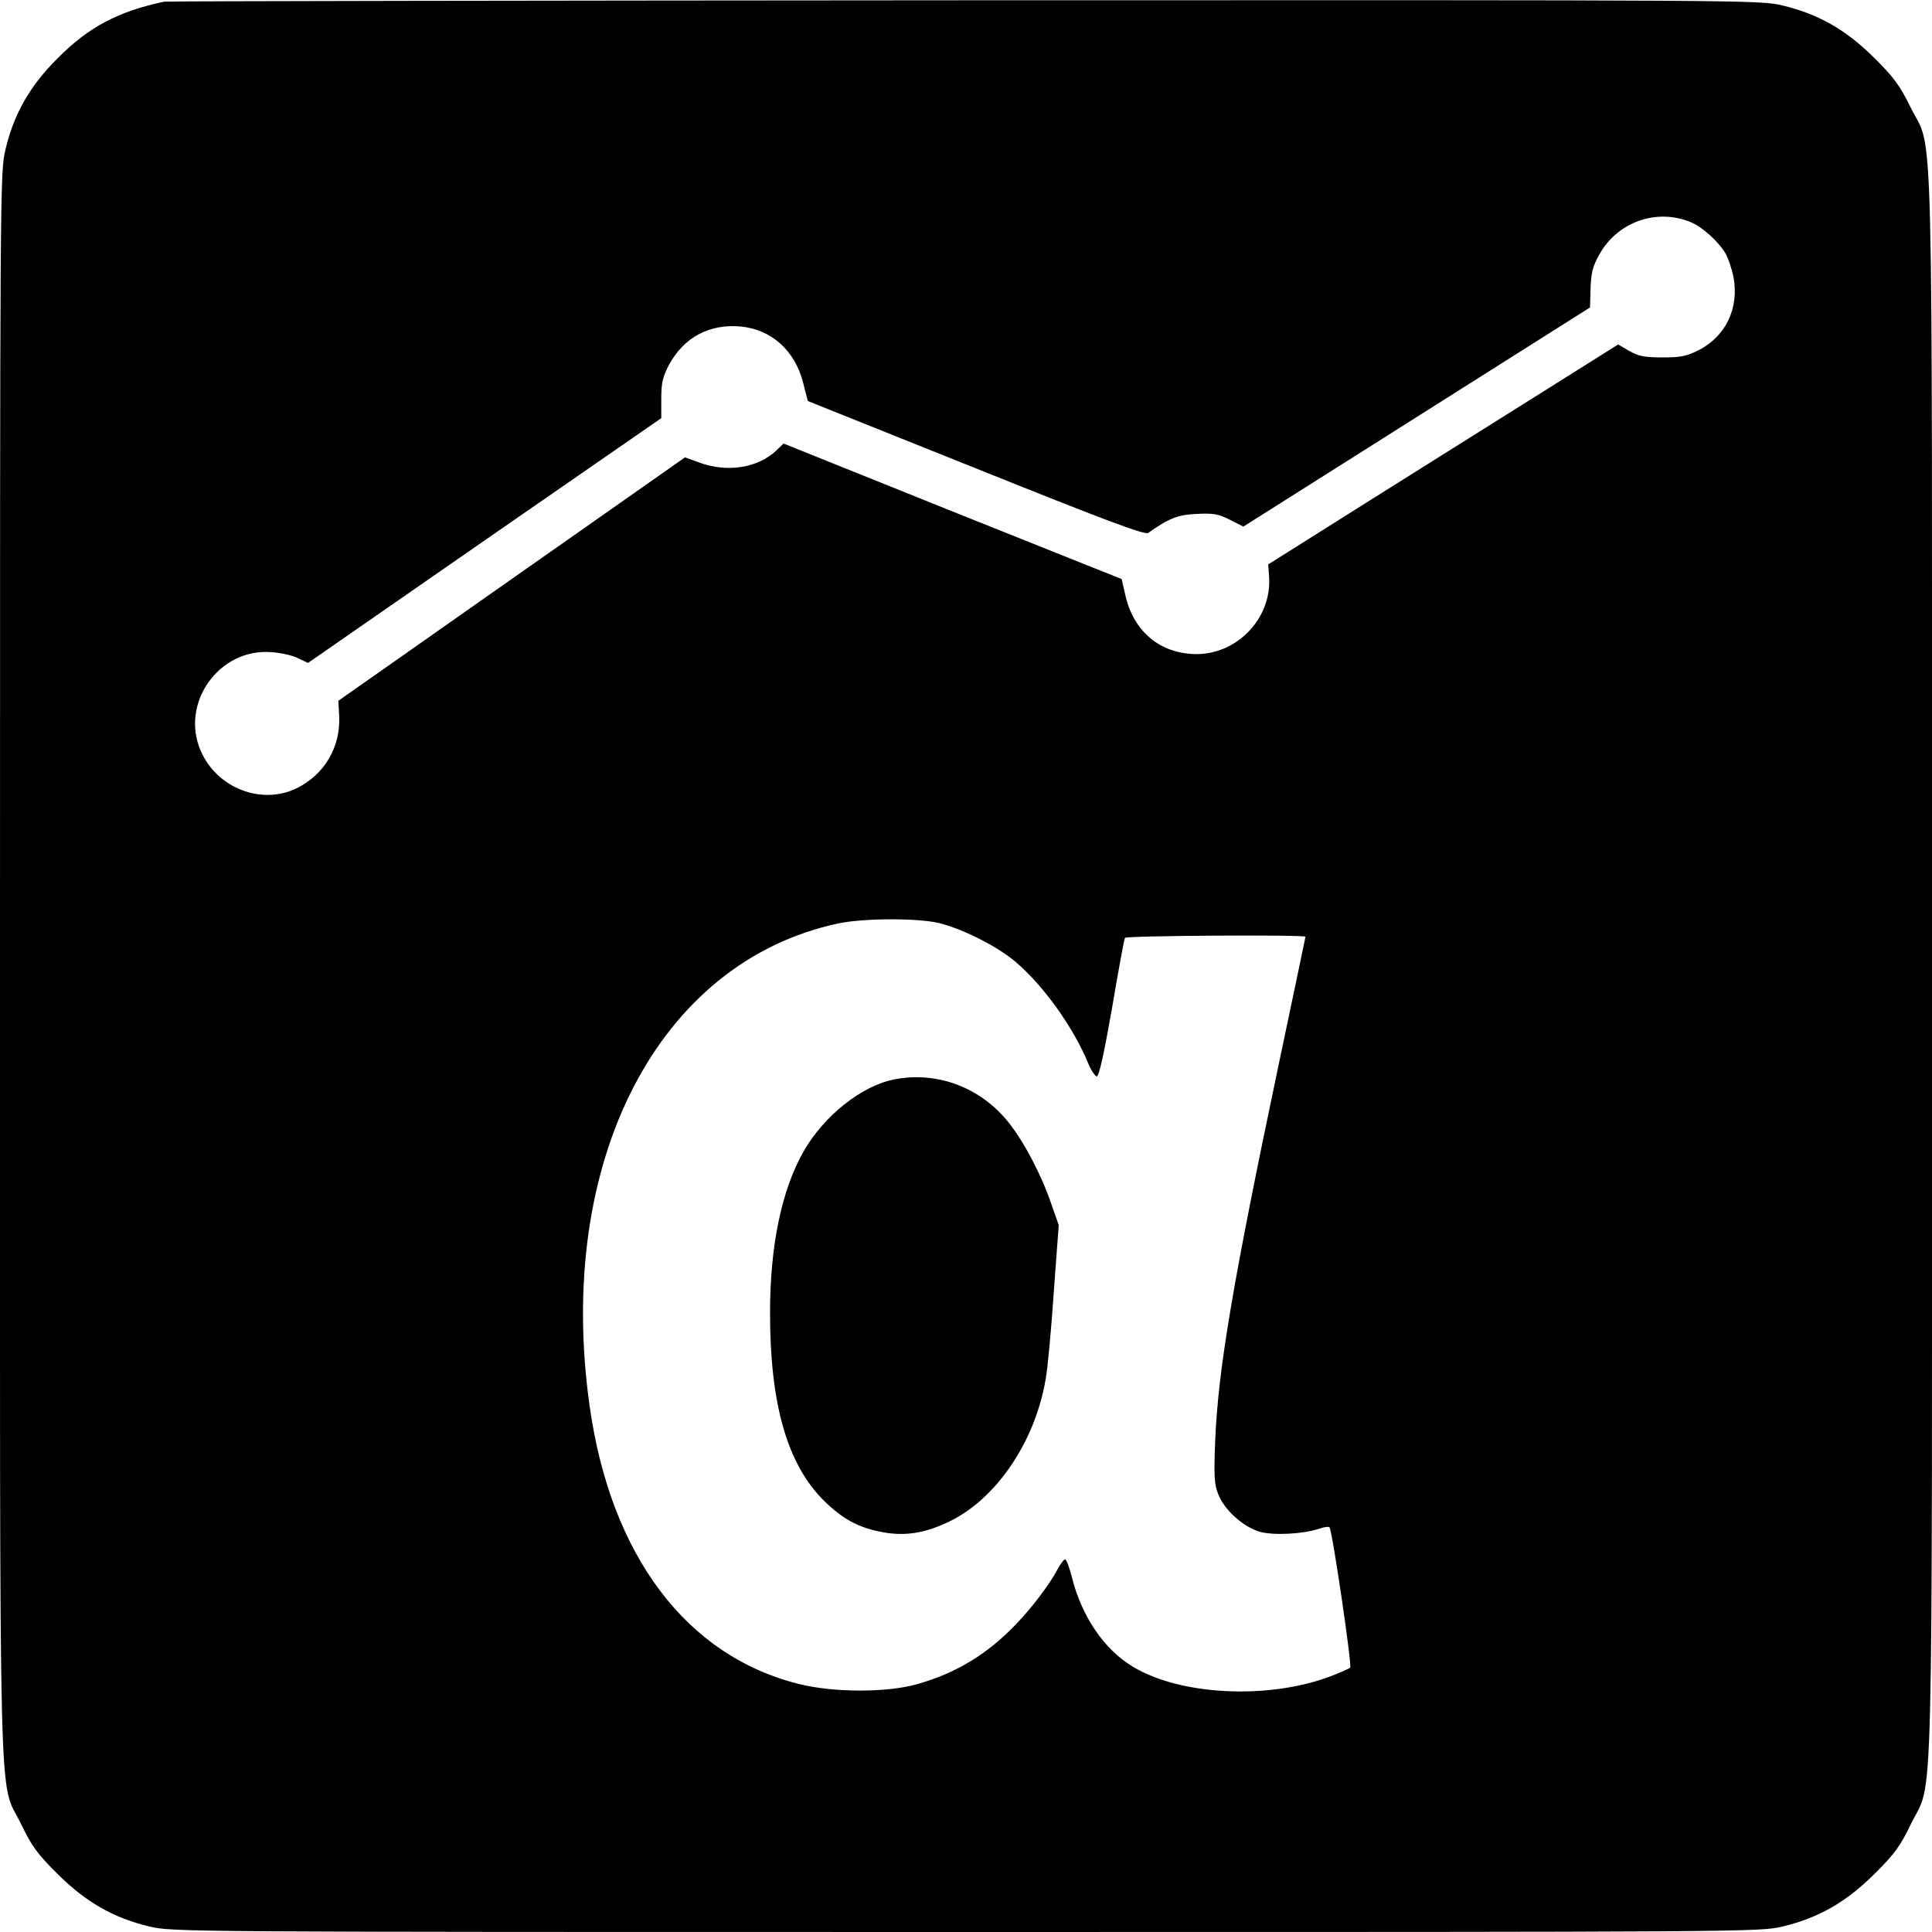
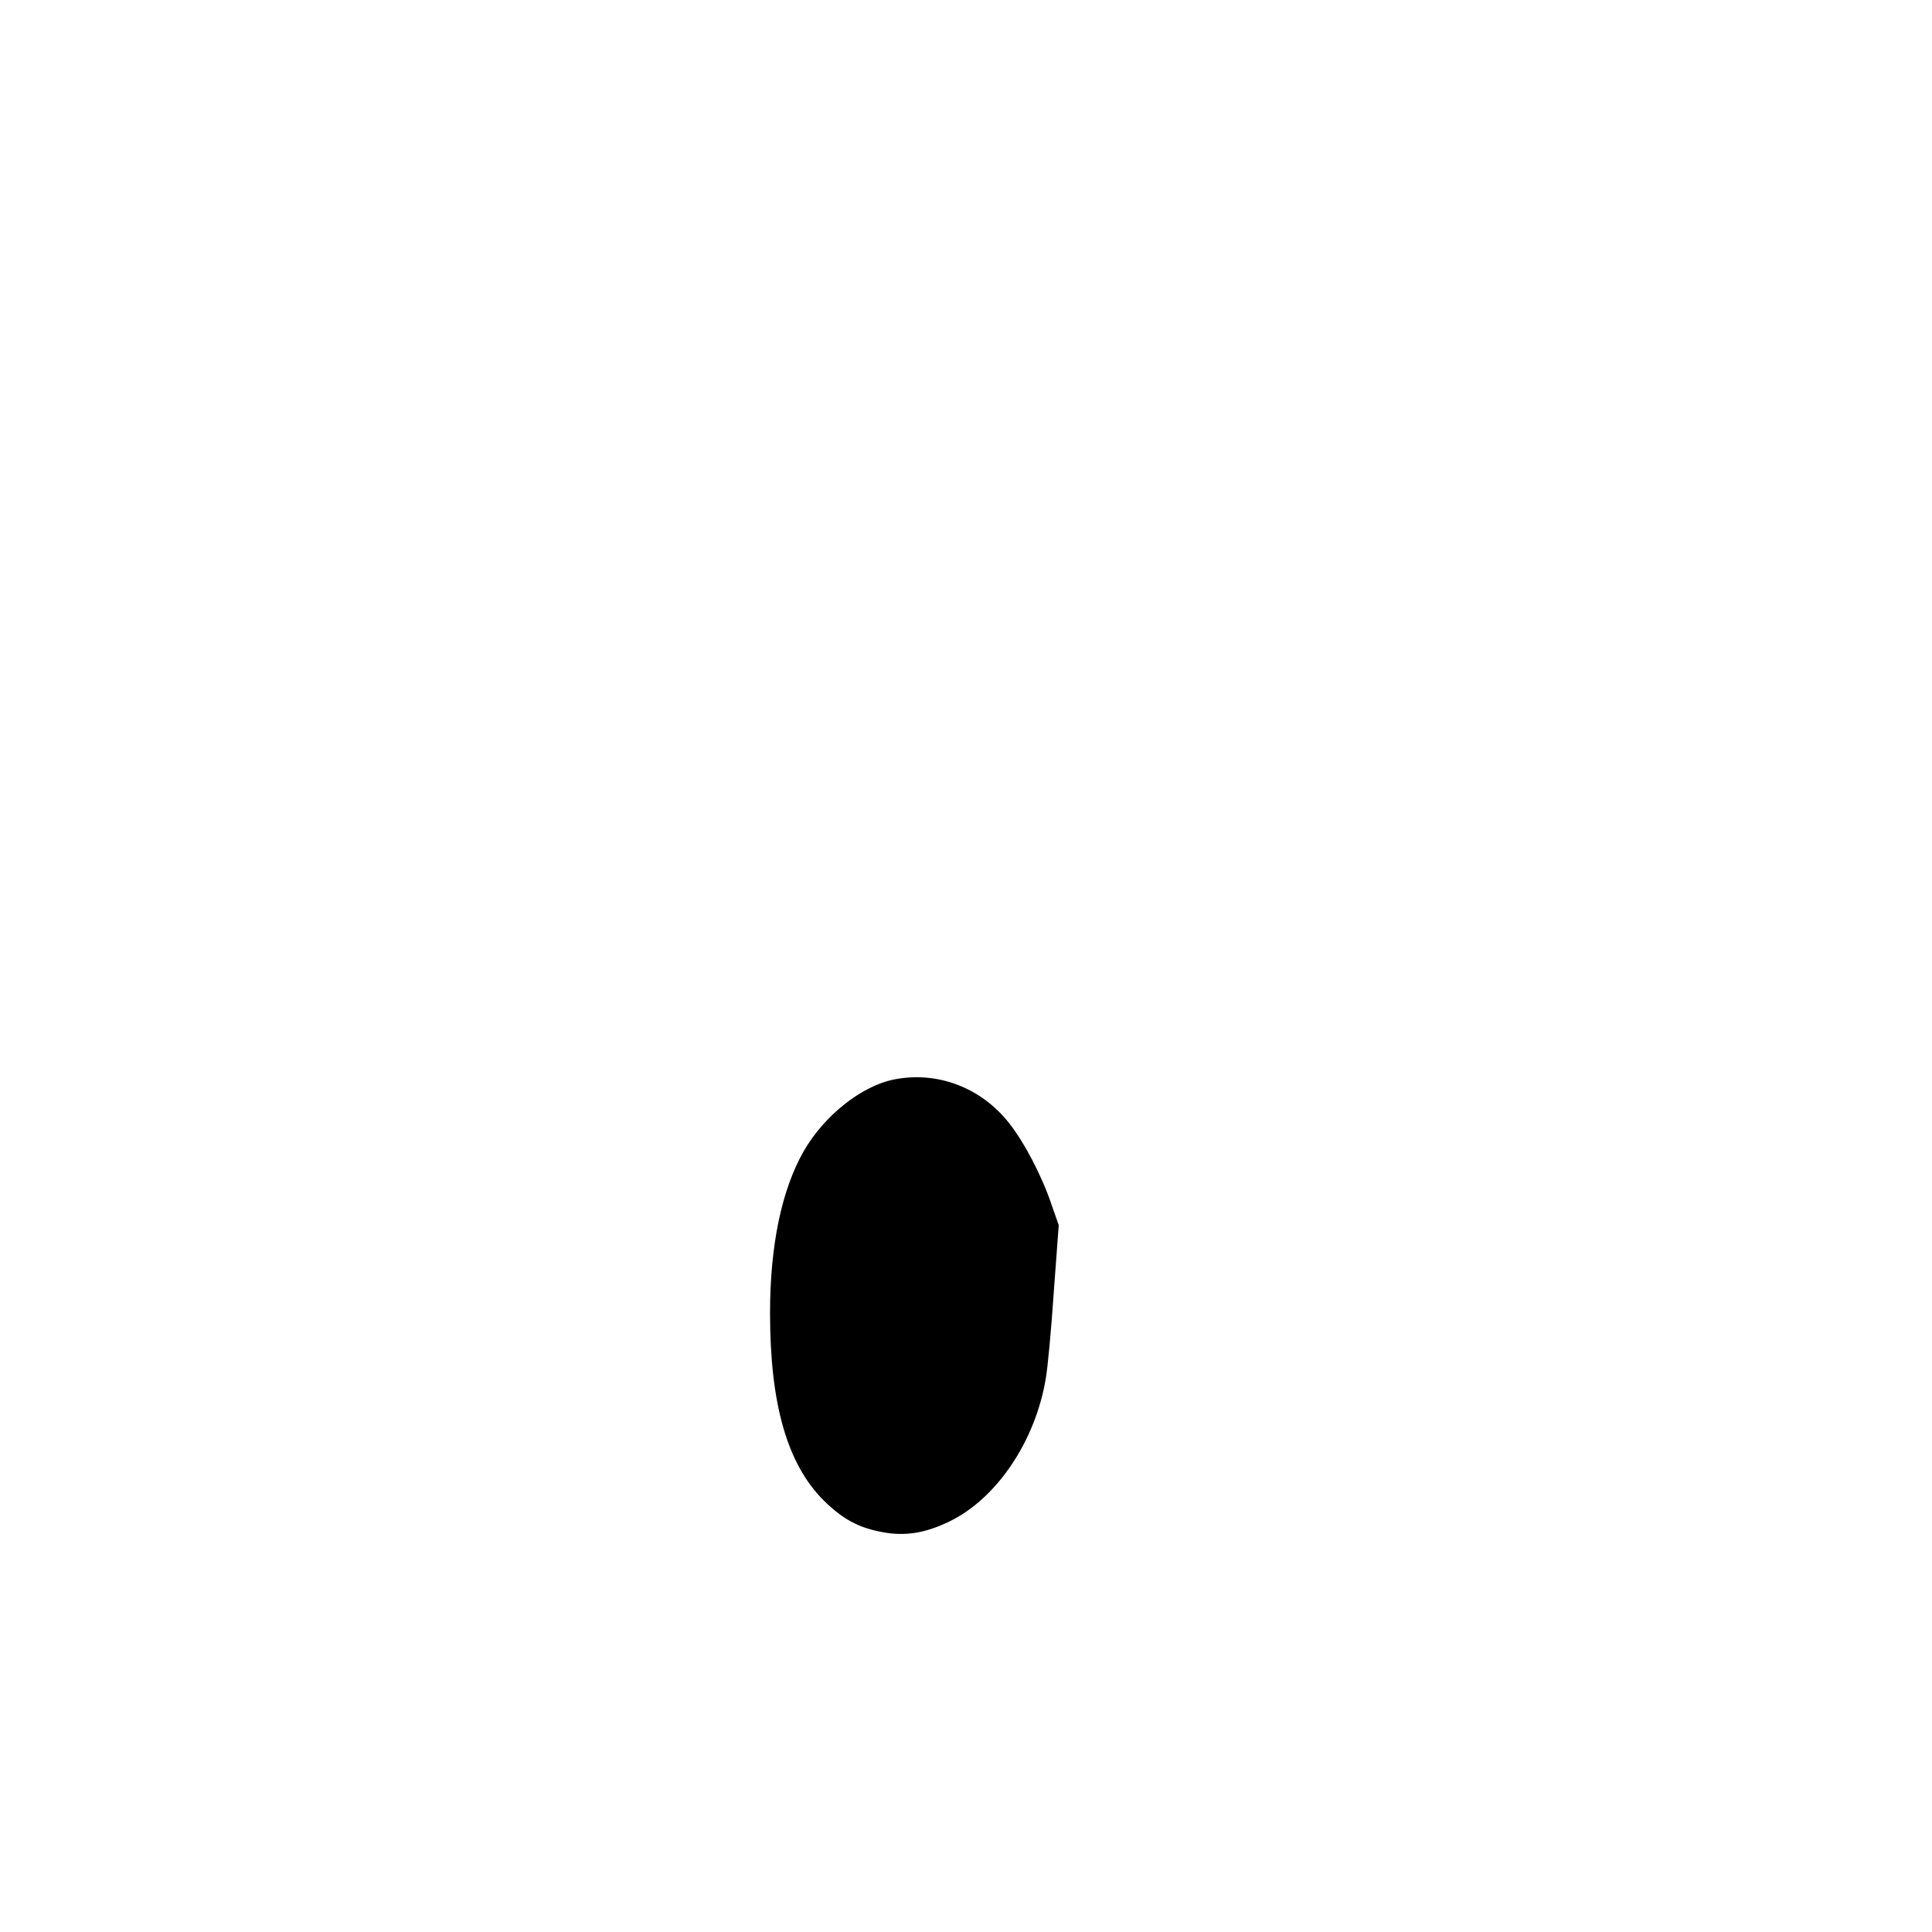
<svg xmlns="http://www.w3.org/2000/svg" version="1.0" width="700pt" height="700pt" viewBox="0 0 700 700" preserveAspectRatio="xMidYMid meet">
  <g transform="translate(0,700) scale(0.1,-0.1)" fill="#000000" stroke="none">
-     <path d="M595 6994 c-166 -35 -274 -92 -385 -204 -101 -100 -159 -201 -190 -331 -20 -83 -20 -115 -20 -2952 0 -3220 -7 -2943 77 -3117 38 -79 59 -108 132 -180 101 -101 202 -159 332 -190 83 -20 115 -20 2959 -20 2844 0 2876 0 2959 20 130 31 231 89 332 190 73 72 94 101 132 180 84 174 77 -102 77 3110 0 3212 7 2939 -77 3110 -39 79 -60 109 -132 180 -101 101 -202 159 -332 190 -83 20 -113 20 -2964 19 -1584 -1 -2889 -3 -2900 -5z m5531 -799 c40 -16 98 -68 124 -110 11 -18 25 -59 31 -90 20 -111 -27 -211 -123 -262 -45 -23 -65 -28 -133 -28 -66 0 -87 4 -121 23 l-41 24 -264 -166 c-145 -91 -430 -270 -634 -398 l-370 -233 3 -42 c12 -149 -112 -283 -263 -283 -131 1 -228 81 -258 215 l-13 57 -613 245 -612 246 -27 -26 c-68 -63 -177 -80 -278 -43 l-52 19 -363 -255 c-200 -140 -483 -339 -628 -441 l-265 -186 3 -56 c5 -112 -53 -211 -154 -261 -127 -62 -288 0 -347 134 -77 174 66 375 256 359 34 -2 77 -12 96 -22 l36 -17 640 444 640 443 0 70 c0 59 5 79 29 125 54 98 145 147 258 137 112 -10 198 -88 227 -204 l17 -66 609 -244 c468 -188 612 -242 624 -234 75 53 107 66 176 69 60 3 78 0 120 -21 l49 -25 628 397 628 397 2 70 c2 57 8 80 33 124 66 117 208 166 330 115z m-2721 -2540 c89 -23 212 -86 277 -142 99 -85 207 -235 260 -364 11 -27 26 -49 32 -49 8 0 27 87 55 247 23 136 44 250 47 255 5 8 654 12 654 4 0 -2 -43 -206 -95 -453 -169 -803 -221 -1113 -232 -1370 -5 -130 -4 -159 11 -197 22 -57 91 -119 151 -136 50 -14 158 -8 214 11 17 6 35 9 38 5 10 -10 82 -500 75 -508 -4 -4 -38 -19 -75 -33 -223 -83 -540 -68 -712 36 -104 62 -185 181 -221 323 -9 36 -20 66 -25 66 -5 0 -17 -17 -28 -37 -26 -50 -91 -137 -149 -197 -104 -109 -217 -178 -359 -218 -108 -31 -300 -31 -426 0 -410 101 -685 466 -761 1010 -124 885 248 1606 900 1746 94 20 293 20 369 1z" />
    <path d="M3240 3089 c-118 -23 -254 -131 -328 -260 -80 -140 -122 -342 -122 -586 0 -330 62 -547 194 -679 69 -68 126 -99 212 -115 83 -16 156 -4 243 38 171 82 312 290 350 518 7 39 20 179 29 313 l18 243 -27 77 c-34 101 -97 222 -153 293 -101 128 -259 189 -416 158z" />
  </g>
</svg>